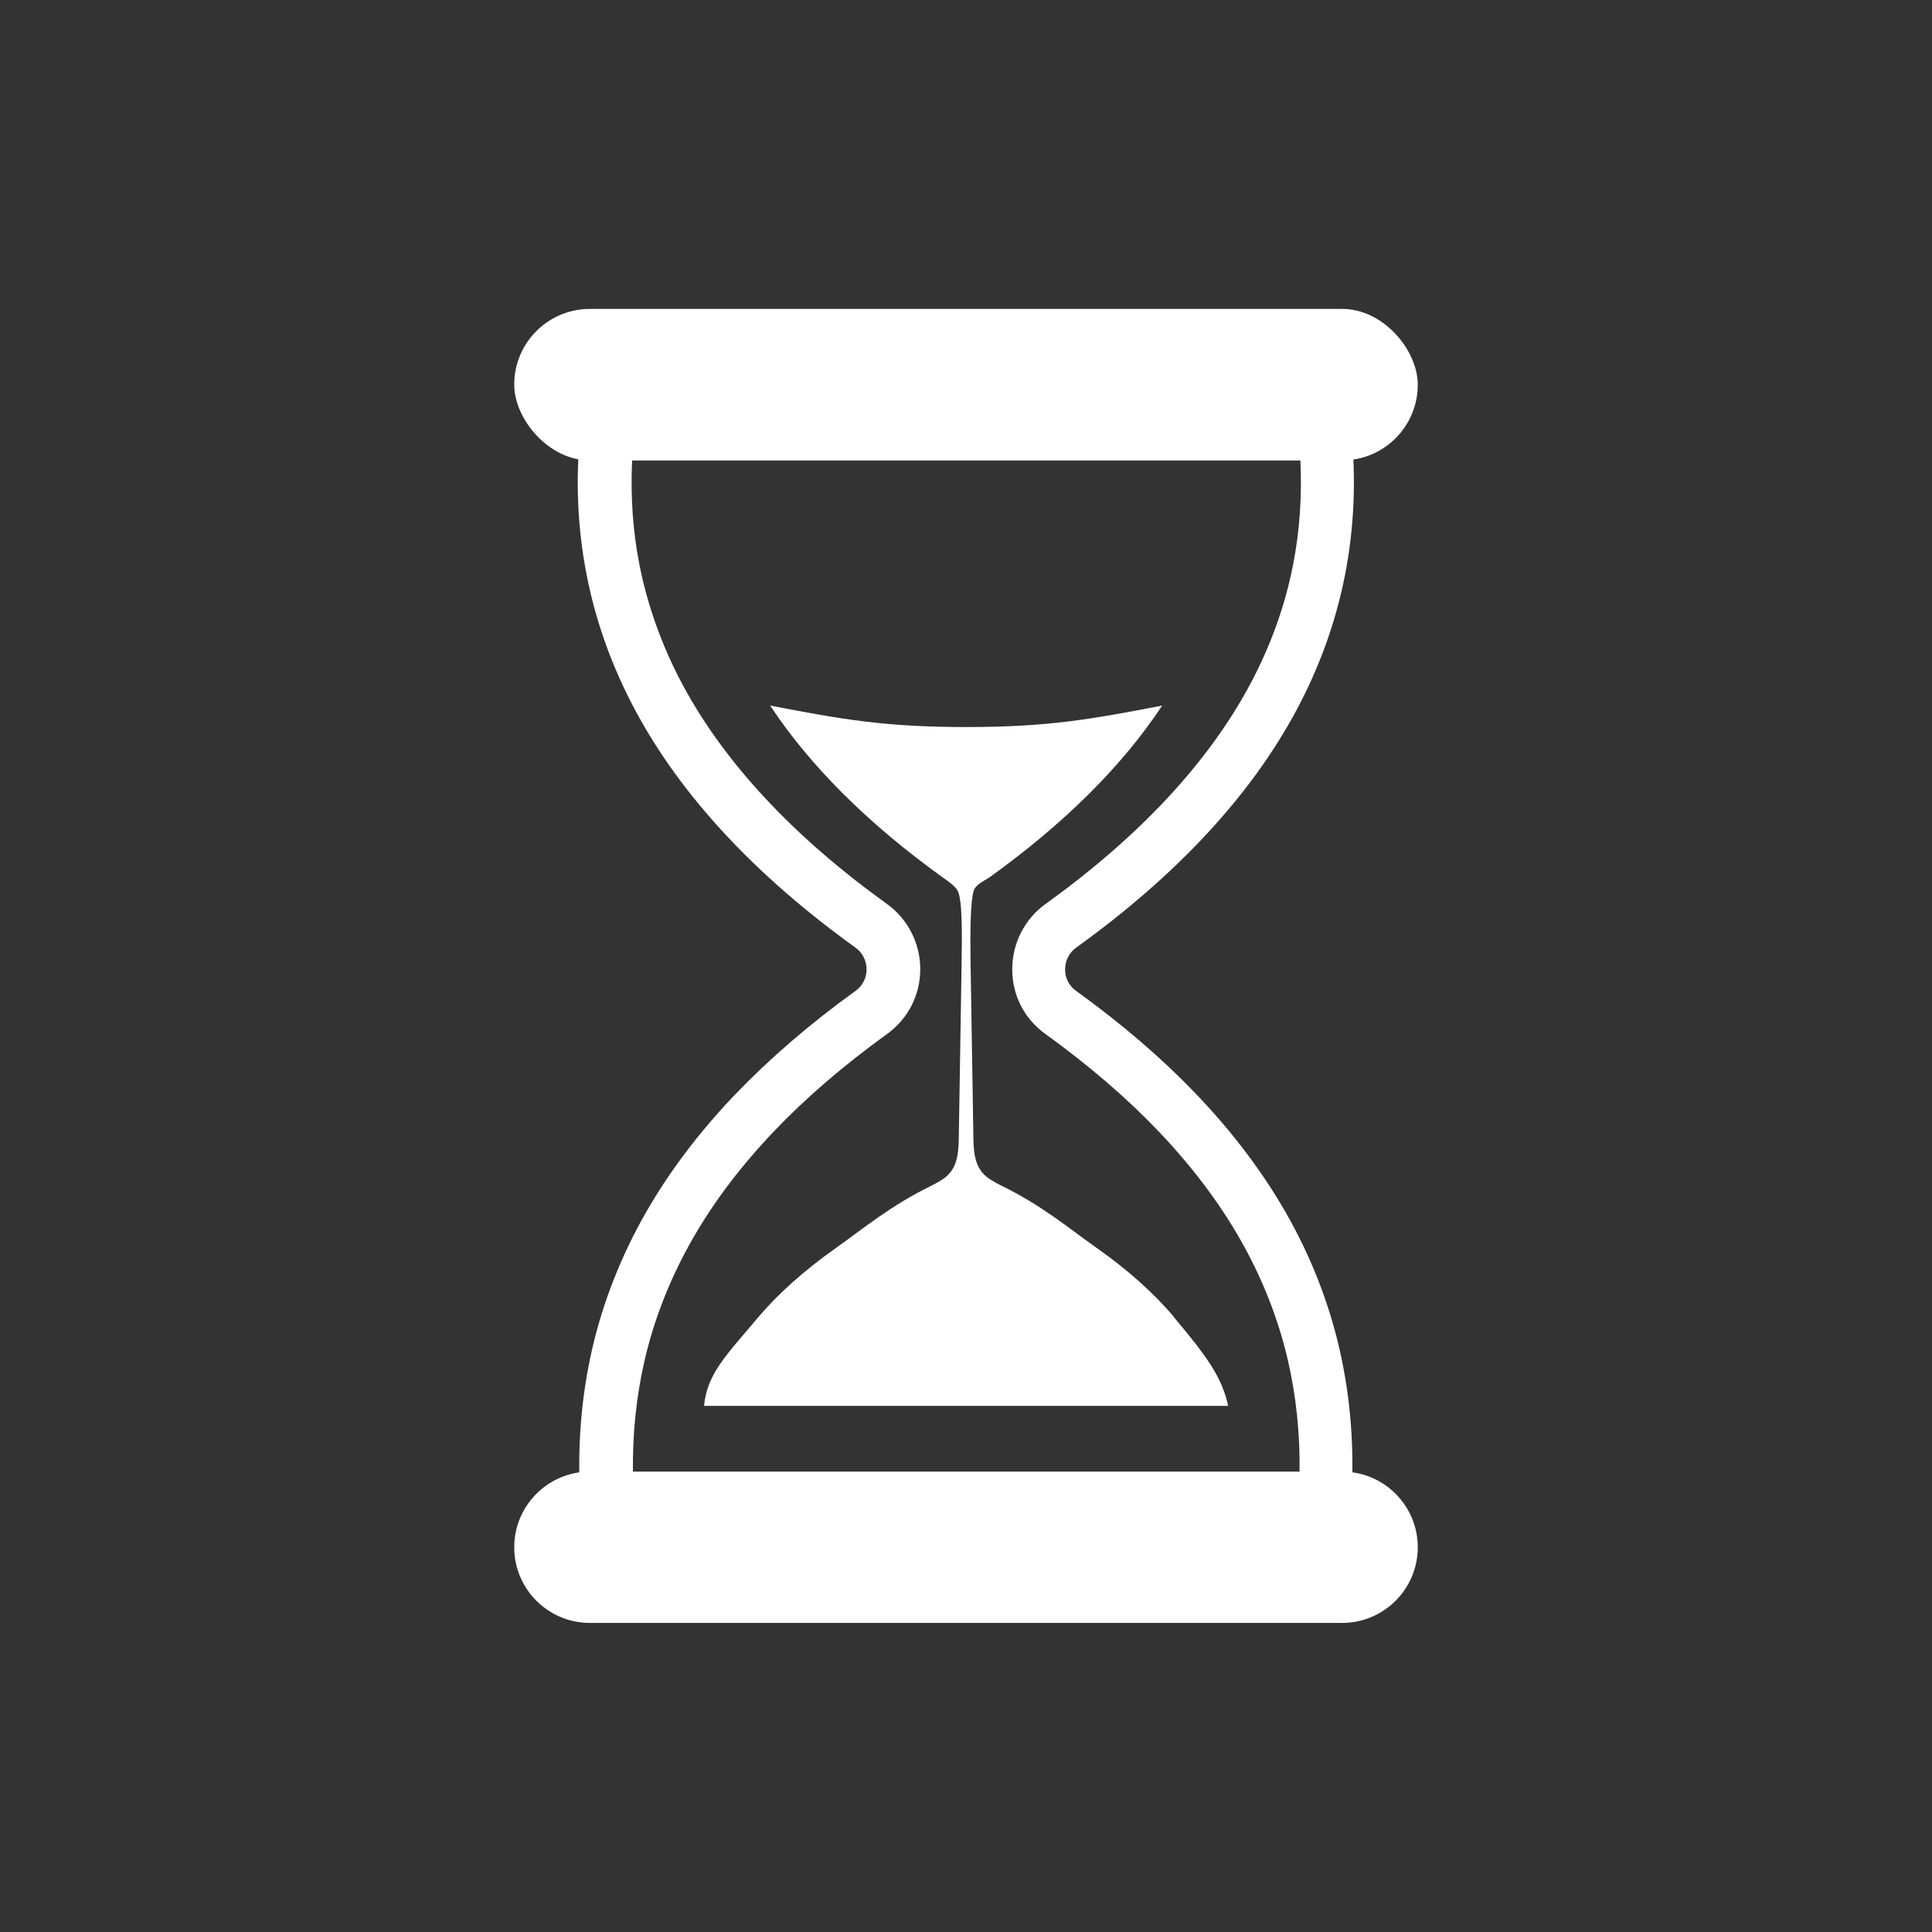
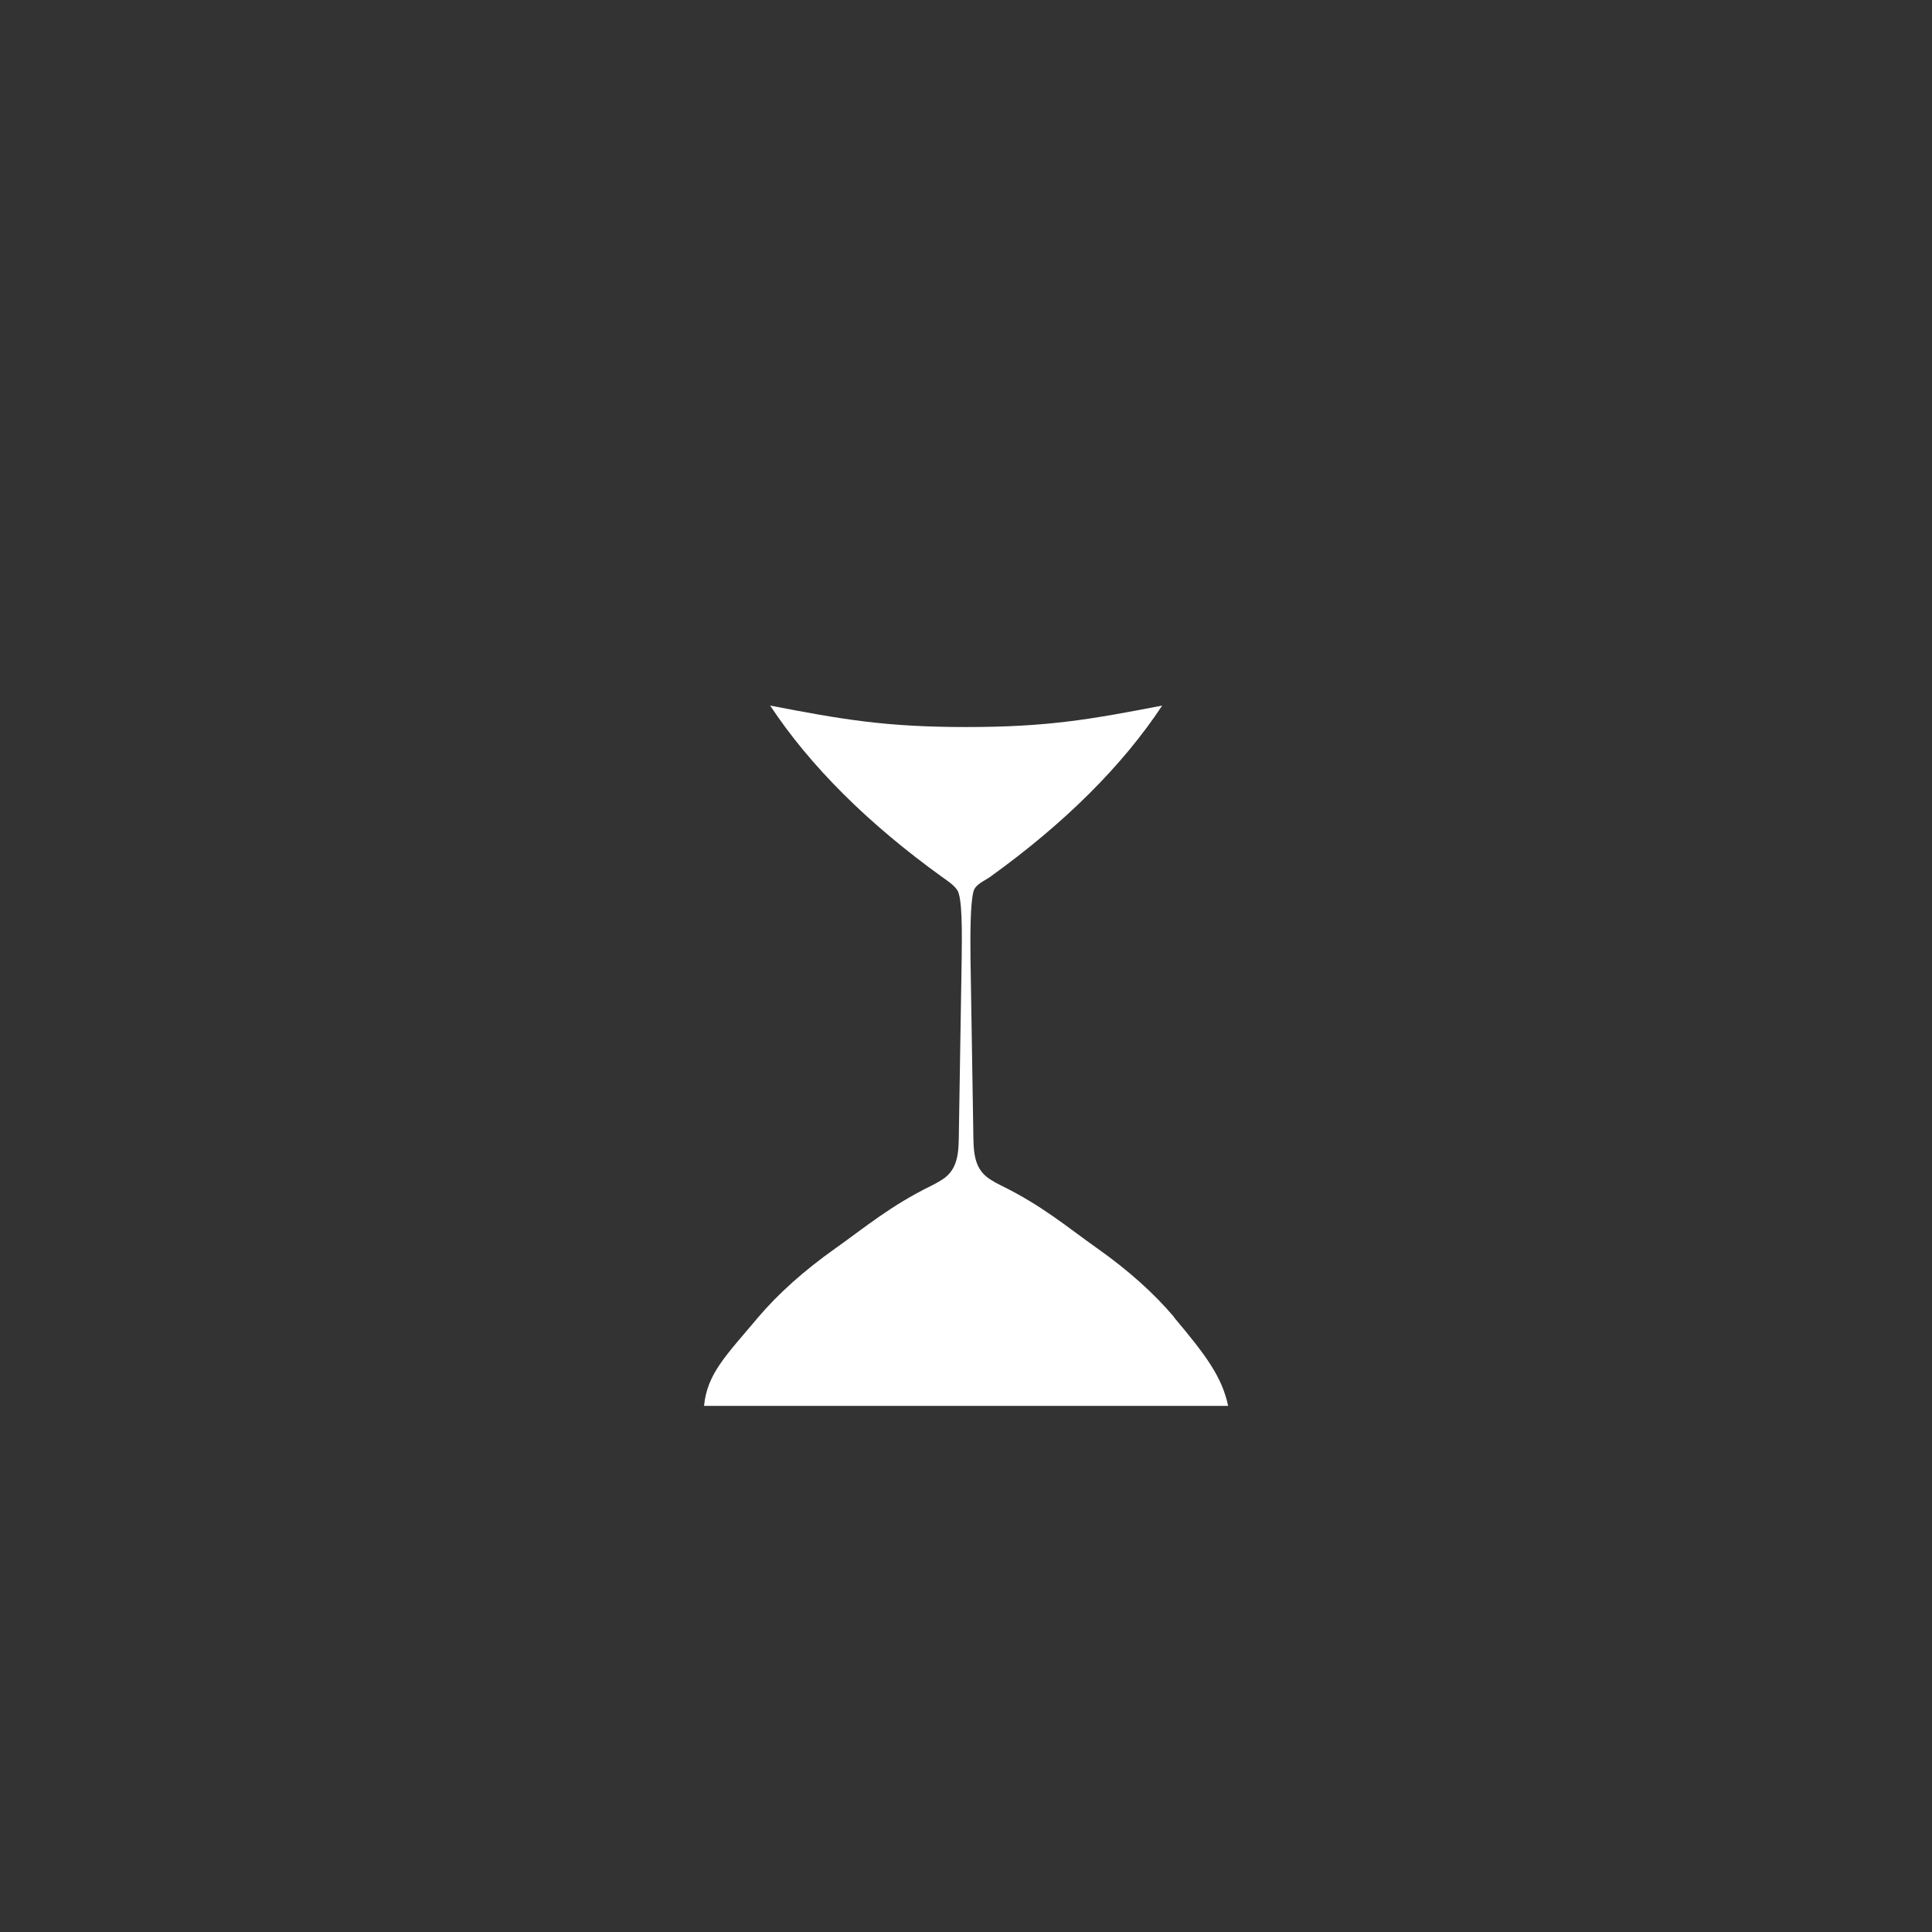
<svg xmlns="http://www.w3.org/2000/svg" id="Efficacité_et_ponctualité" data-name="Efficacité et ponctualité" viewBox="0 0 113.39 113.39">
  <rect x="0" y="0" width="113.39" height="113.39" fill="#333333" stroke="none" />
-   <path d="M79.24,89.66h-45.07l-.1-1.47c-.21-3.13.03-6.17.69-9.04.64-2.77,1.7-5.45,3.15-7.99,1.38-2.41,3.15-4.75,5.27-6.96,2-2.08,4.36-4.12,7.04-6.05.41-.3.64-.76.64-1.26,0-.51-.24-.98-.66-1.28-5.88-4.23-10.23-8.91-12.91-13.91-2.72-5.07-3.81-10.59-3.23-16.4l.14-1.41h44.97l.14,1.41c.58,5.81-.51,11.33-3.23,16.4-2.68,5-7.03,9.68-12.91,13.91-.42.3-.65.76-.66,1.28,0,.51.23.97.64,1.26,2.68,1.93,5.05,3.97,7.04,6.05,2.12,2.21,3.89,4.55,5.27,6.96,1.45,2.53,2.51,5.22,3.15,7.99.66,2.87.9,5.91.69,9.04l-.1,1.47ZM37.15,86.52h39.12c.04-2.31-.19-4.54-.68-6.67-.57-2.47-1.52-4.87-2.82-7.14-1.25-2.19-2.87-4.32-4.81-6.35-1.86-1.95-4.09-3.86-6.61-5.68-1.24-.89-1.95-2.28-1.94-3.81,0-1.51.73-2.94,1.96-3.82,5.49-3.95,9.52-8.27,11.98-12.85,1.21-2.26,2.07-4.63,2.54-7.05.39-1.98.53-4.04.43-6.14h-39.22c-.1,2.1.04,4.17.43,6.14.48,2.42,1.33,4.79,2.54,7.05,2.46,4.58,6.49,8.9,11.98,12.85,1.23.88,1.96,2.31,1.96,3.82,0,1.53-.71,2.92-1.94,3.81-2.52,1.82-4.75,3.73-6.61,5.68-1.94,2.03-3.56,4.16-4.81,6.35-1.3,2.27-2.25,4.67-2.82,7.14-.49,2.12-.72,4.36-.68,6.67Z" fill="#fff" />
-   <path d="M78.77,95.25h-44.15c-2.45,0-4.44-1.99-4.44-4.44h0c0-2.45,1.99-4.44,4.44-4.44h44.15c2.45,0,4.44,1.99,4.44,4.44h0c0,2.45-1.99,4.44-4.44,4.44Z" fill="#fff" />
-   <rect x="30.18" y="18.13" width="53.03" height="8.89" rx="4.44" ry="4.44" fill="#fff" />
  <path d="M68.9,77.29c-1.17-1.38-2.68-2.74-4.51-4.03-1.78-1.26-3.22-2.5-5.65-3.69-.23-.11-.44-.23-.64-.36-1.02-.65-.96-1.77-.98-2.98l-.16-9.92c-.02-1.49-.01-3.37.18-4.01.12-.4.6-.58.95-.82,4.38-3.15,7.78-6.53,10.12-10.07-4.2.81-6.71,1.26-11.49,1.26s-7.31-.45-11.52-1.26c2.34,3.54,5.74,6.93,10.12,10.08.31.22.63.43.85.73.32.43.29,2.58.27,4.11l-.16,9.92c-.02,1.21.04,2.33-.98,2.98-.2.13-.42.25-.64.36-2.42,1.19-3.87,2.43-5.65,3.69-1.82,1.29-3.34,2.65-4.51,4.03-1.92,2.28-2.99,3.31-3.18,5.2h30.76c-.36-1.68-1.26-2.92-3.18-5.2Z" fill="#fff" />
</svg>